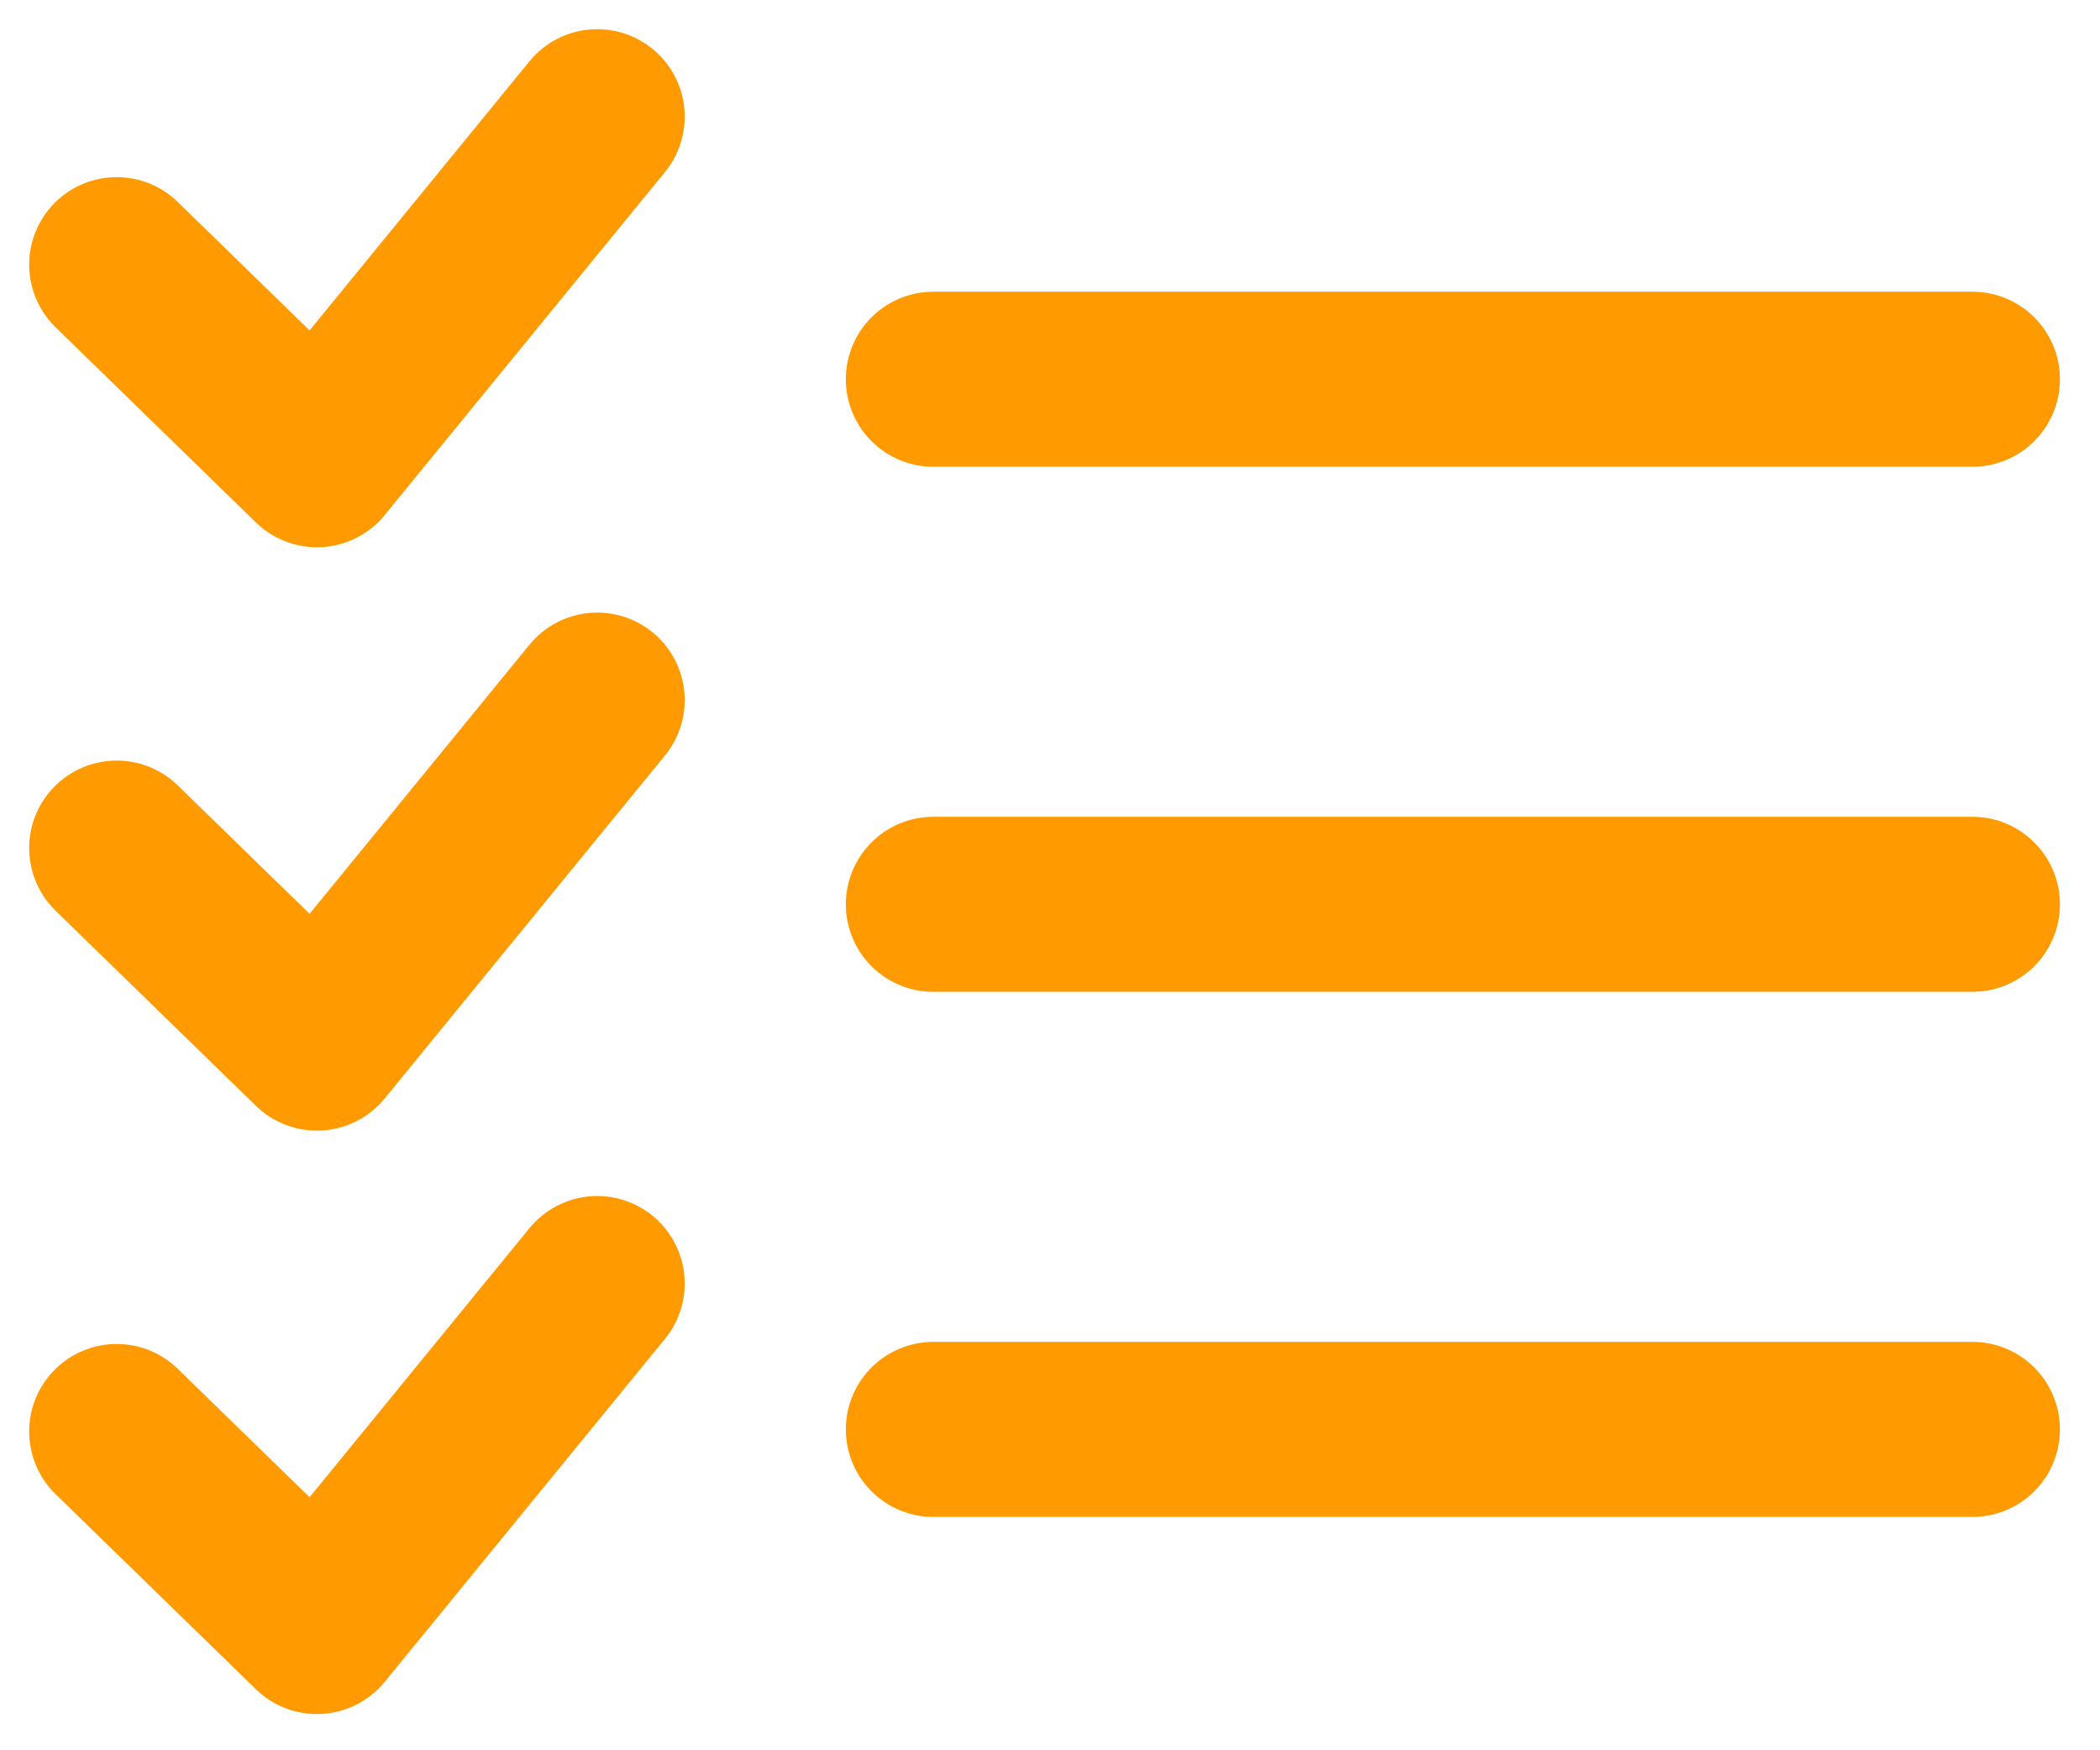
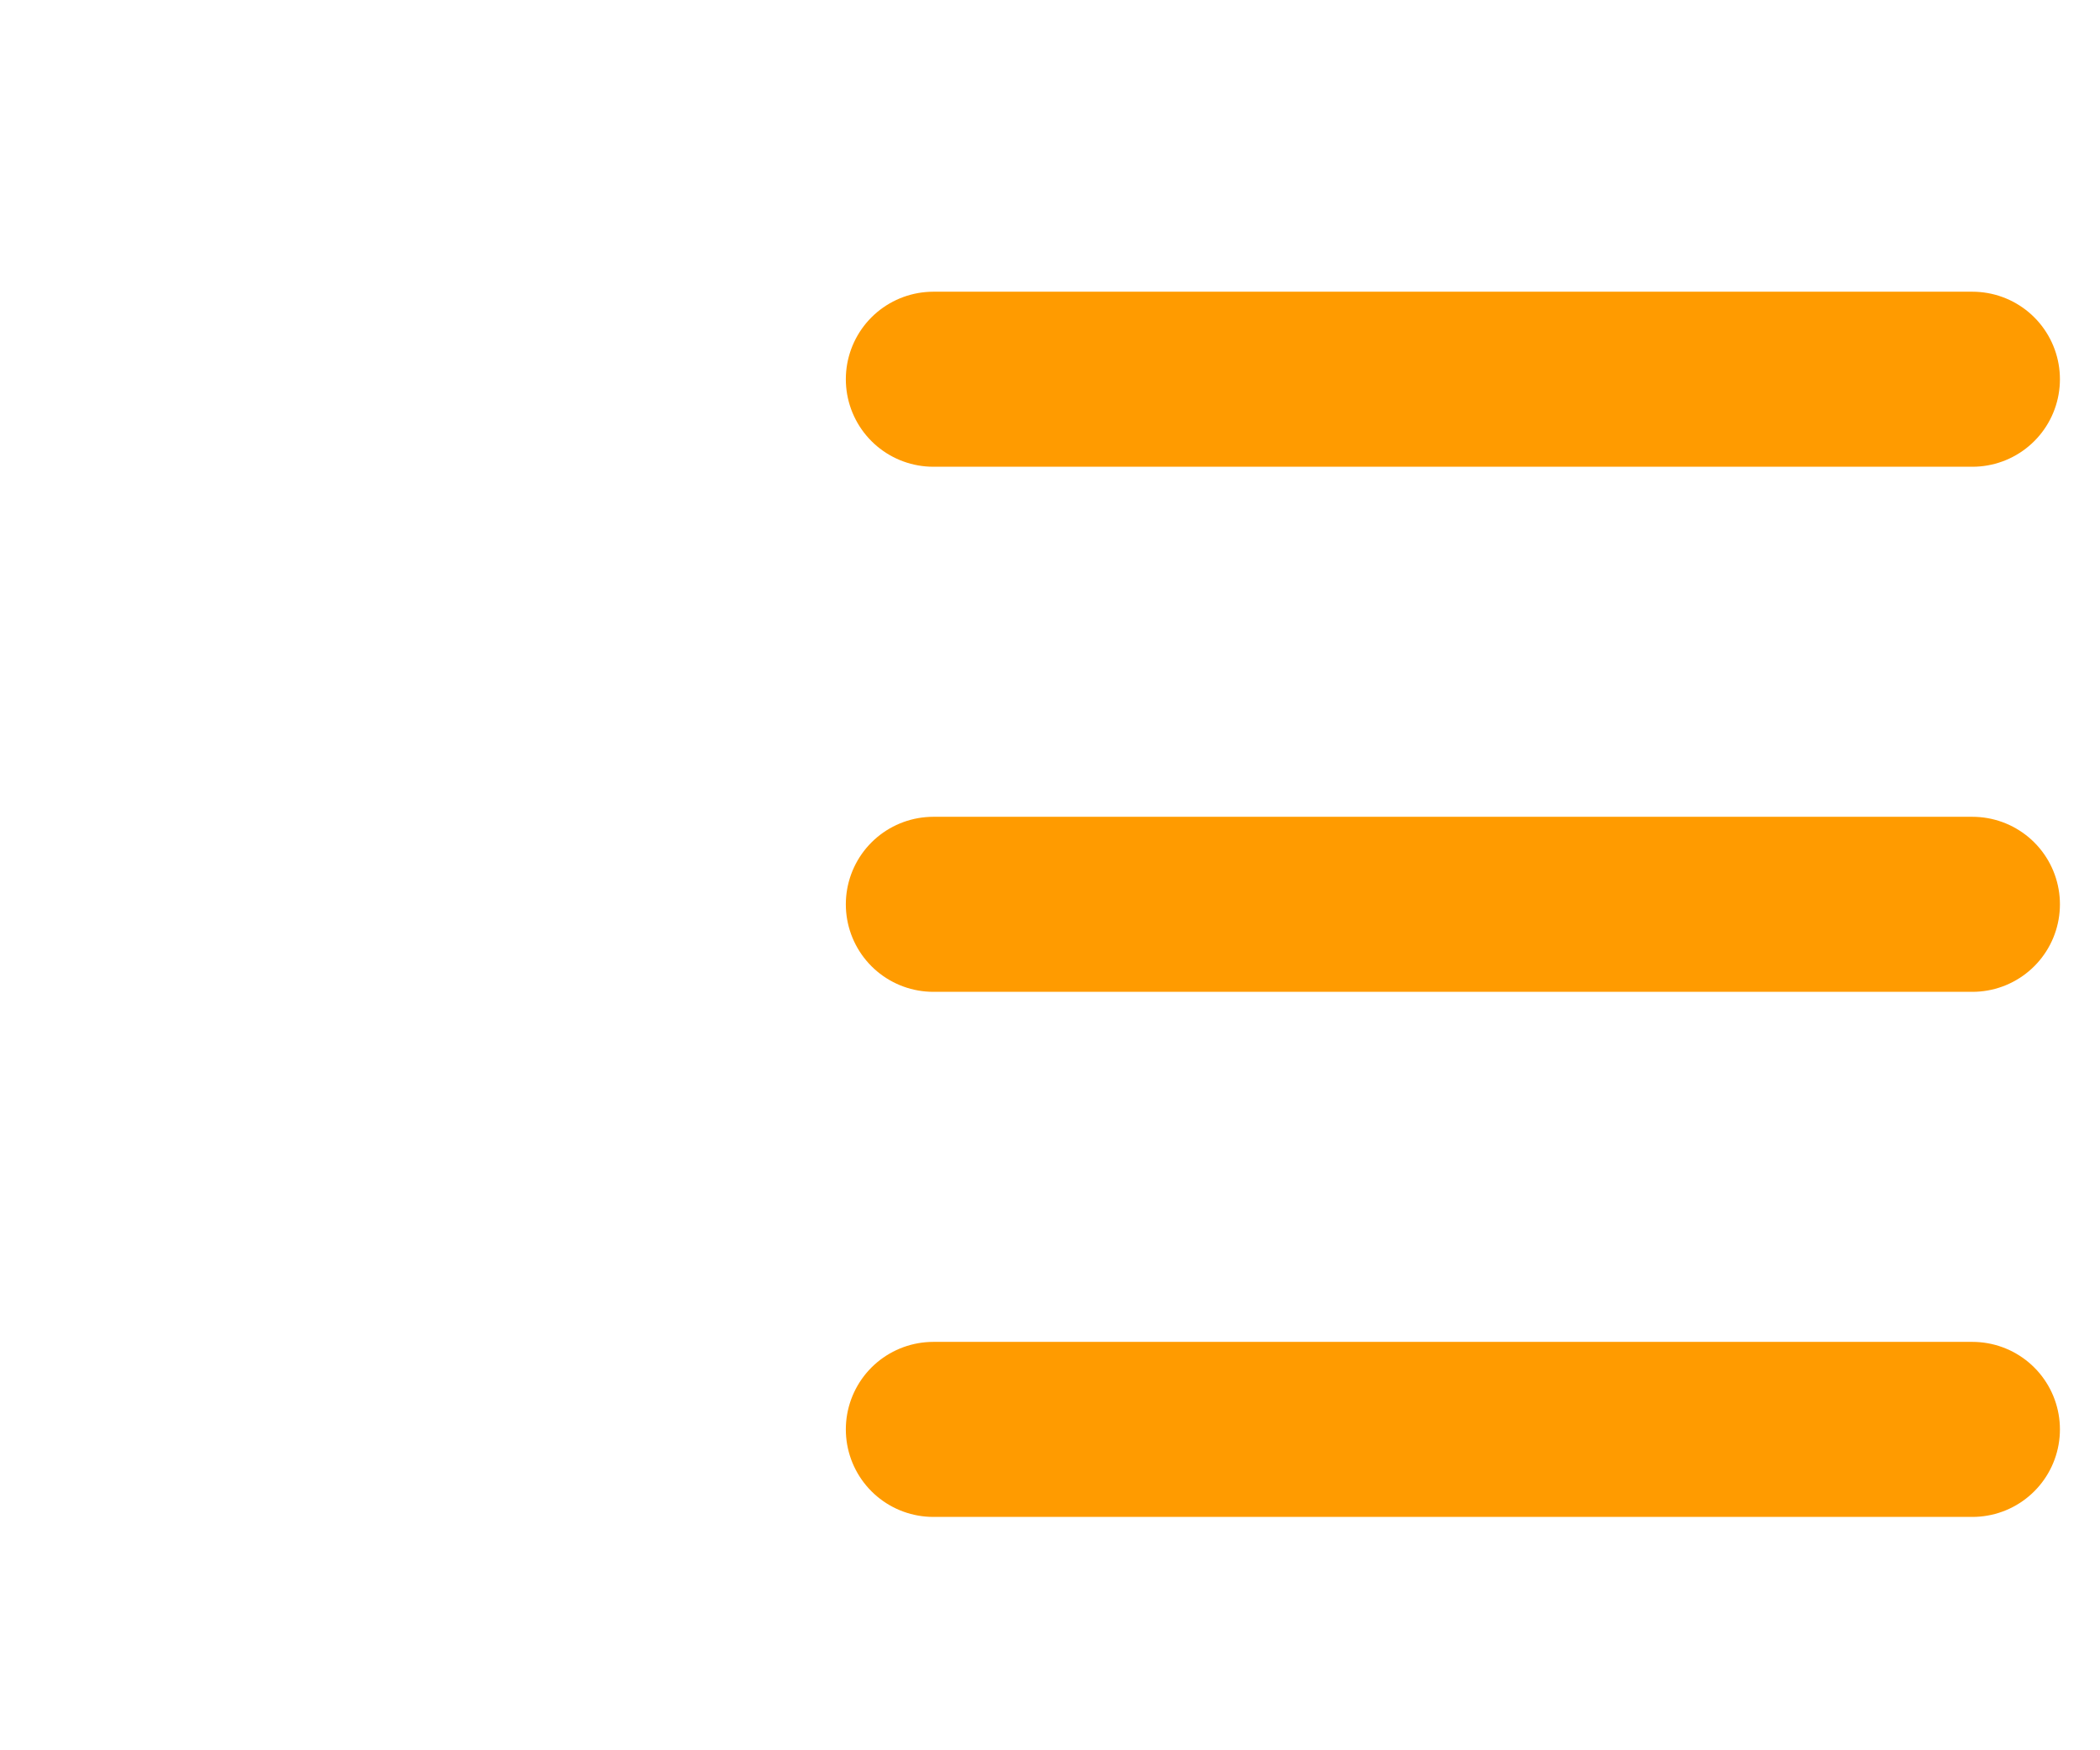
<svg xmlns="http://www.w3.org/2000/svg" width="36" height="30" viewBox="0 0 36 30">
  <g stroke="#FF9B00" stroke-width="3" fill="none" fill-rule="evenodd" stroke-linecap="round" stroke-linejoin="round">
-     <path d="M2 14.536l3.433 3.343L10.238 12M2 24.536l3.433 3.343L10.238 22M2 4.536L5.433 7.88 10.238 2" />
    <g>
      <path d="M16 24.5h17.813M16 6.5h17.813M16 15.5h17.813" />
    </g>
  </g>
</svg>